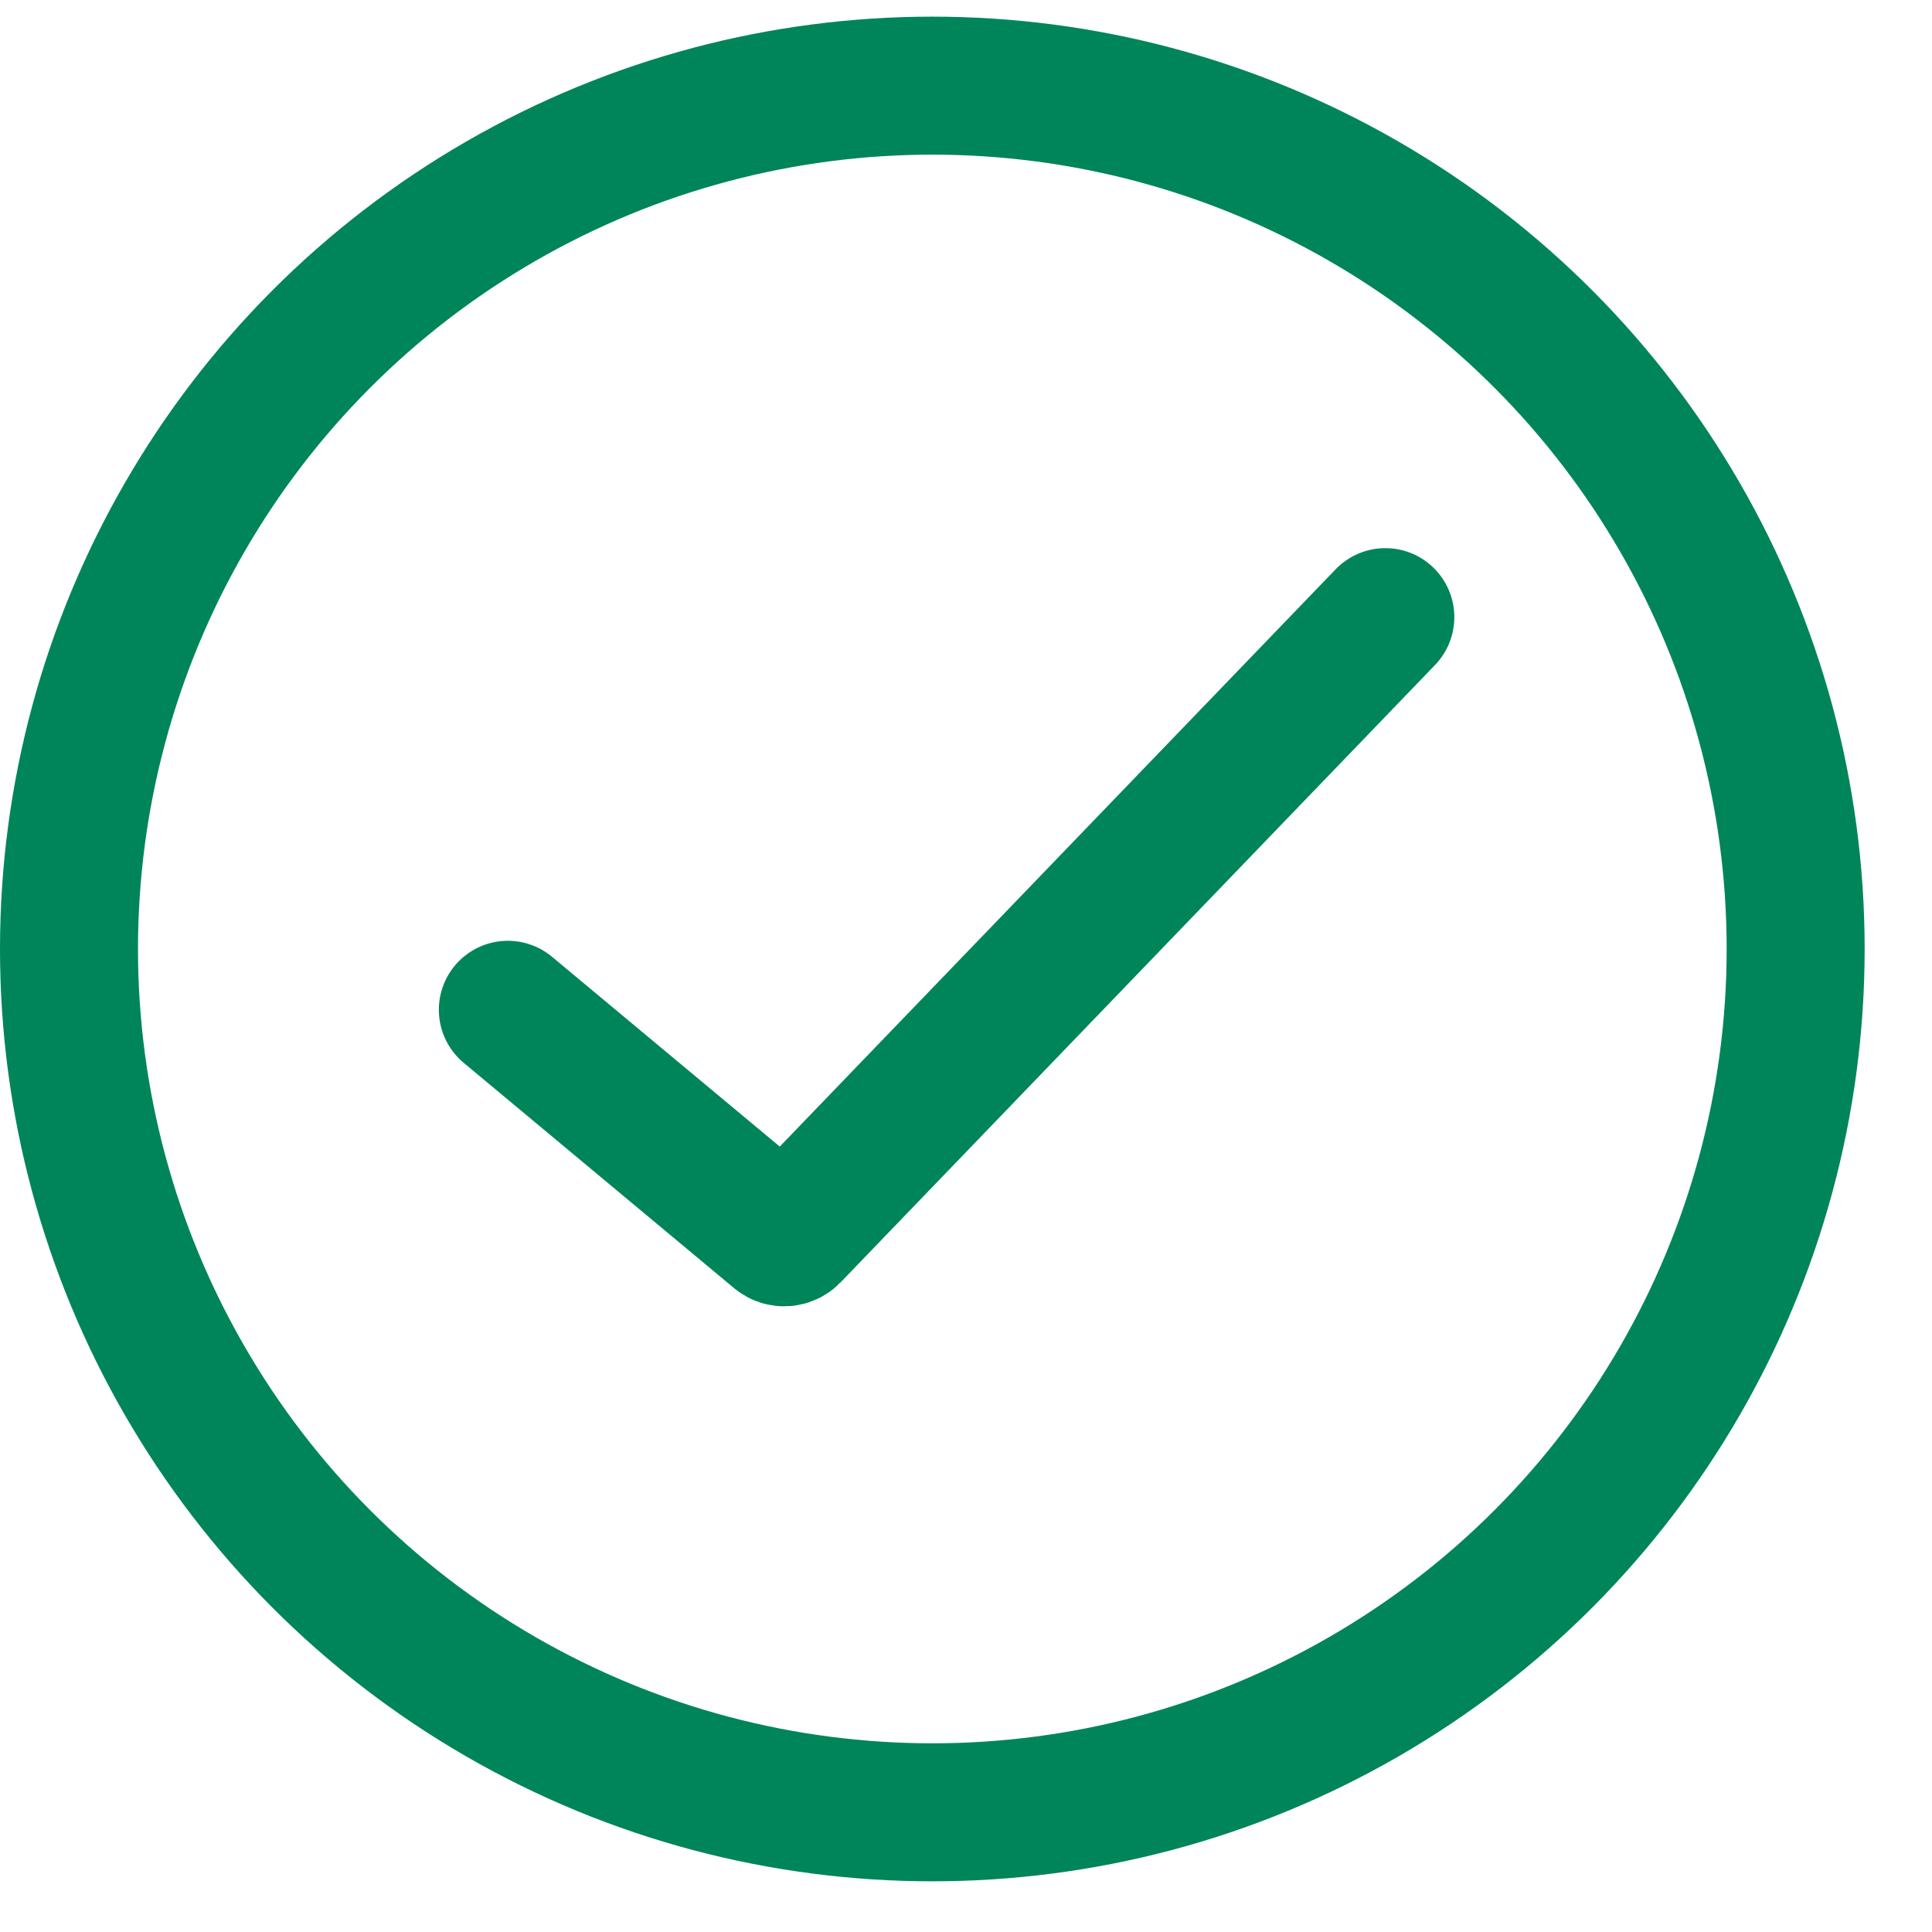
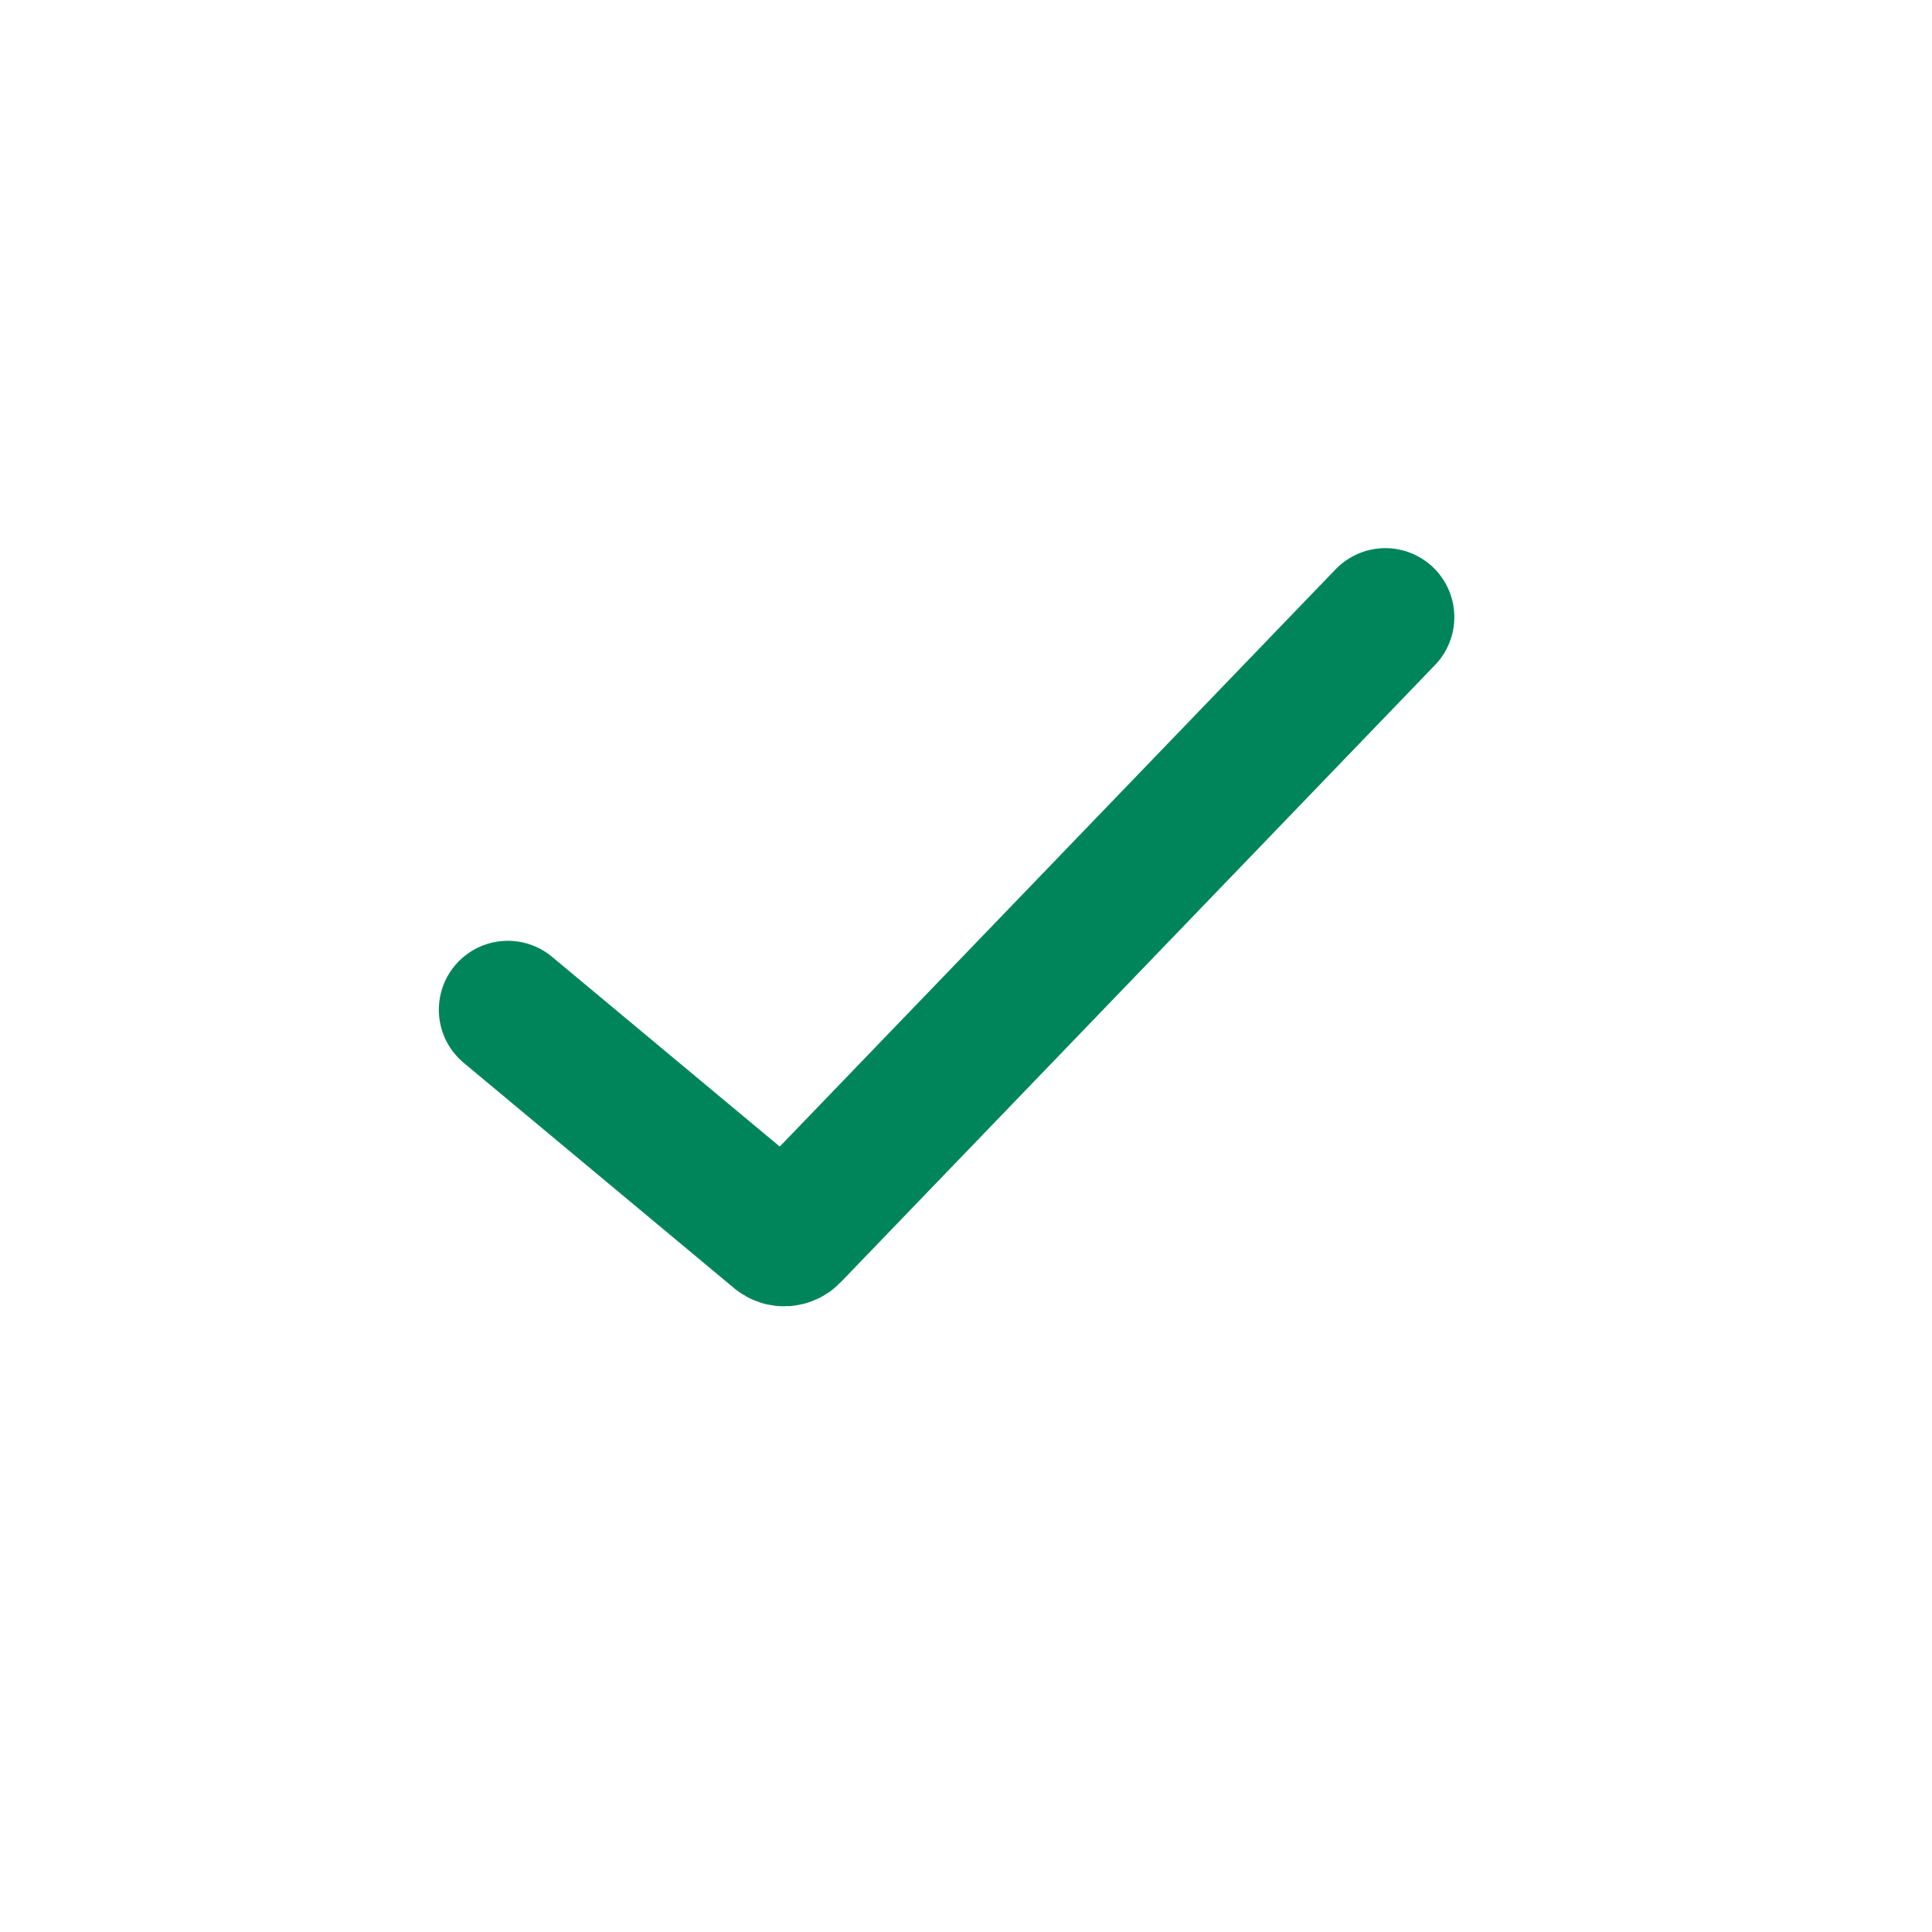
<svg xmlns="http://www.w3.org/2000/svg" width="21" height="21" viewBox="0 0 21 21" fill="none">
-   <circle cx="10.134" cy="10.315" r="9.384" stroke="#00855A" stroke-width="1.5" />
  <path d="M5.52 10.976L8.46 13.426C8.5 13.46 8.56 13.456 8.597 13.418L15.058 6.708" stroke="#00855A" stroke-width="1.5" stroke-linecap="round" />
</svg>